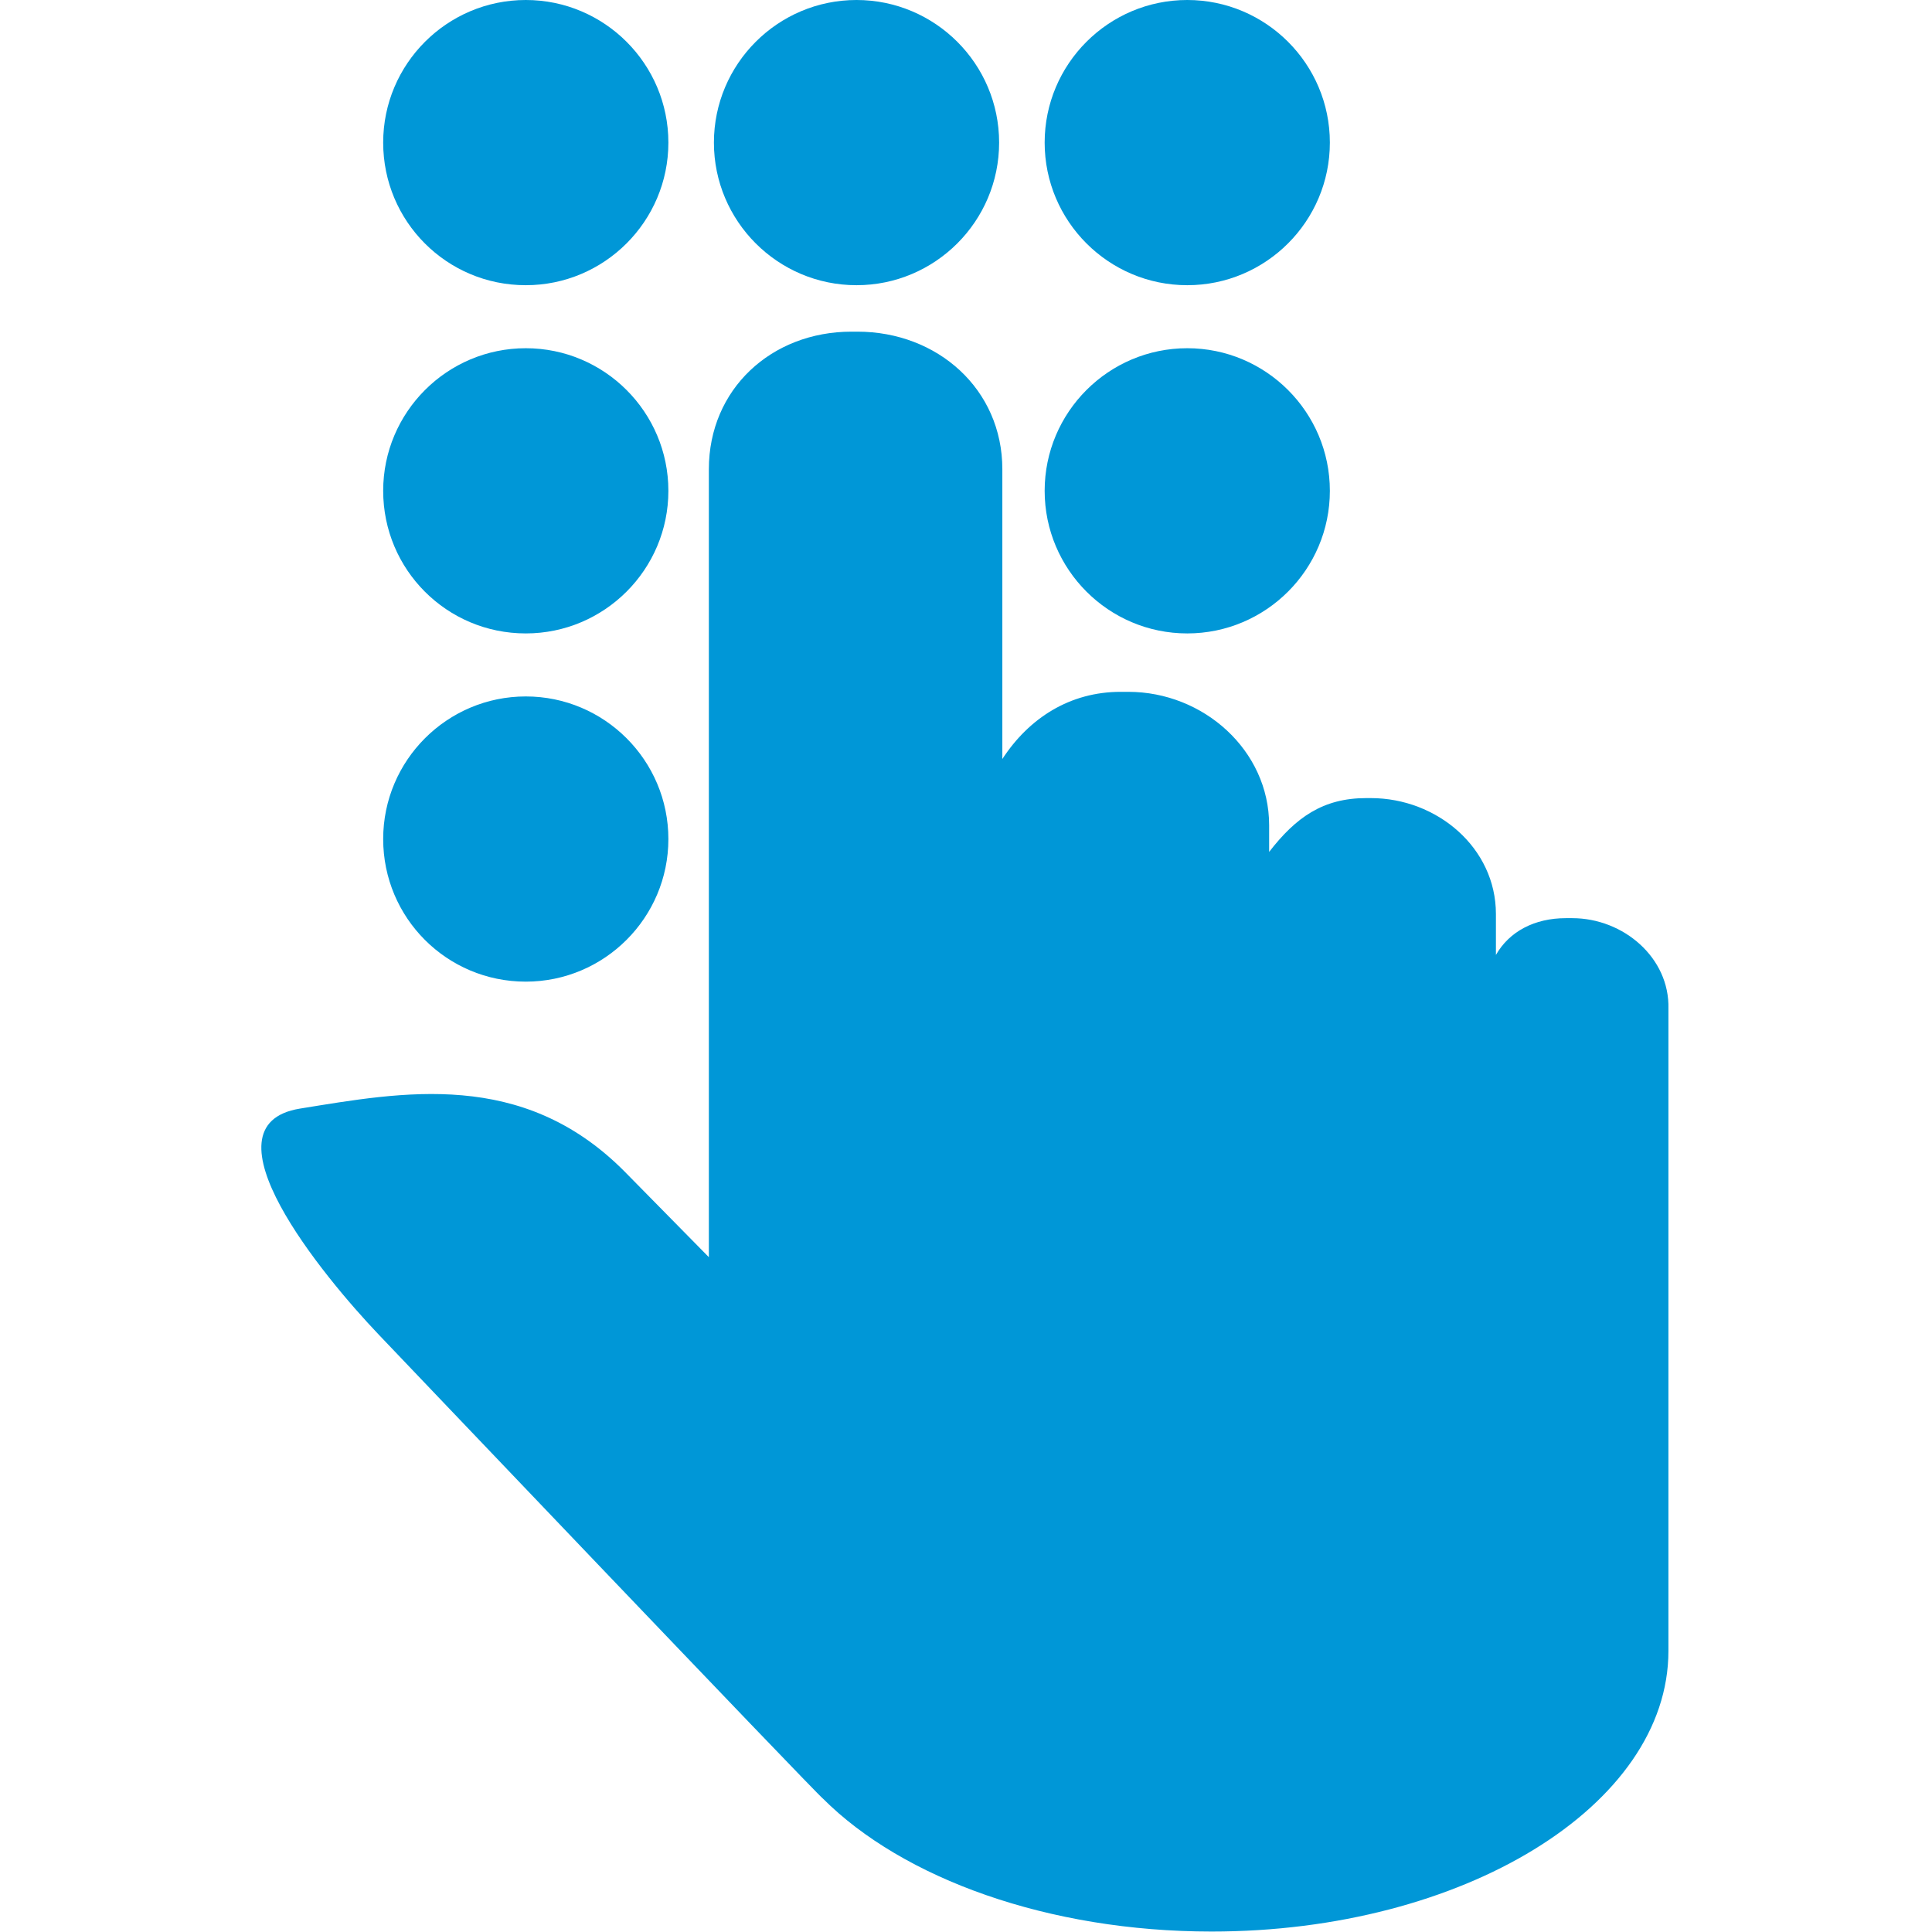
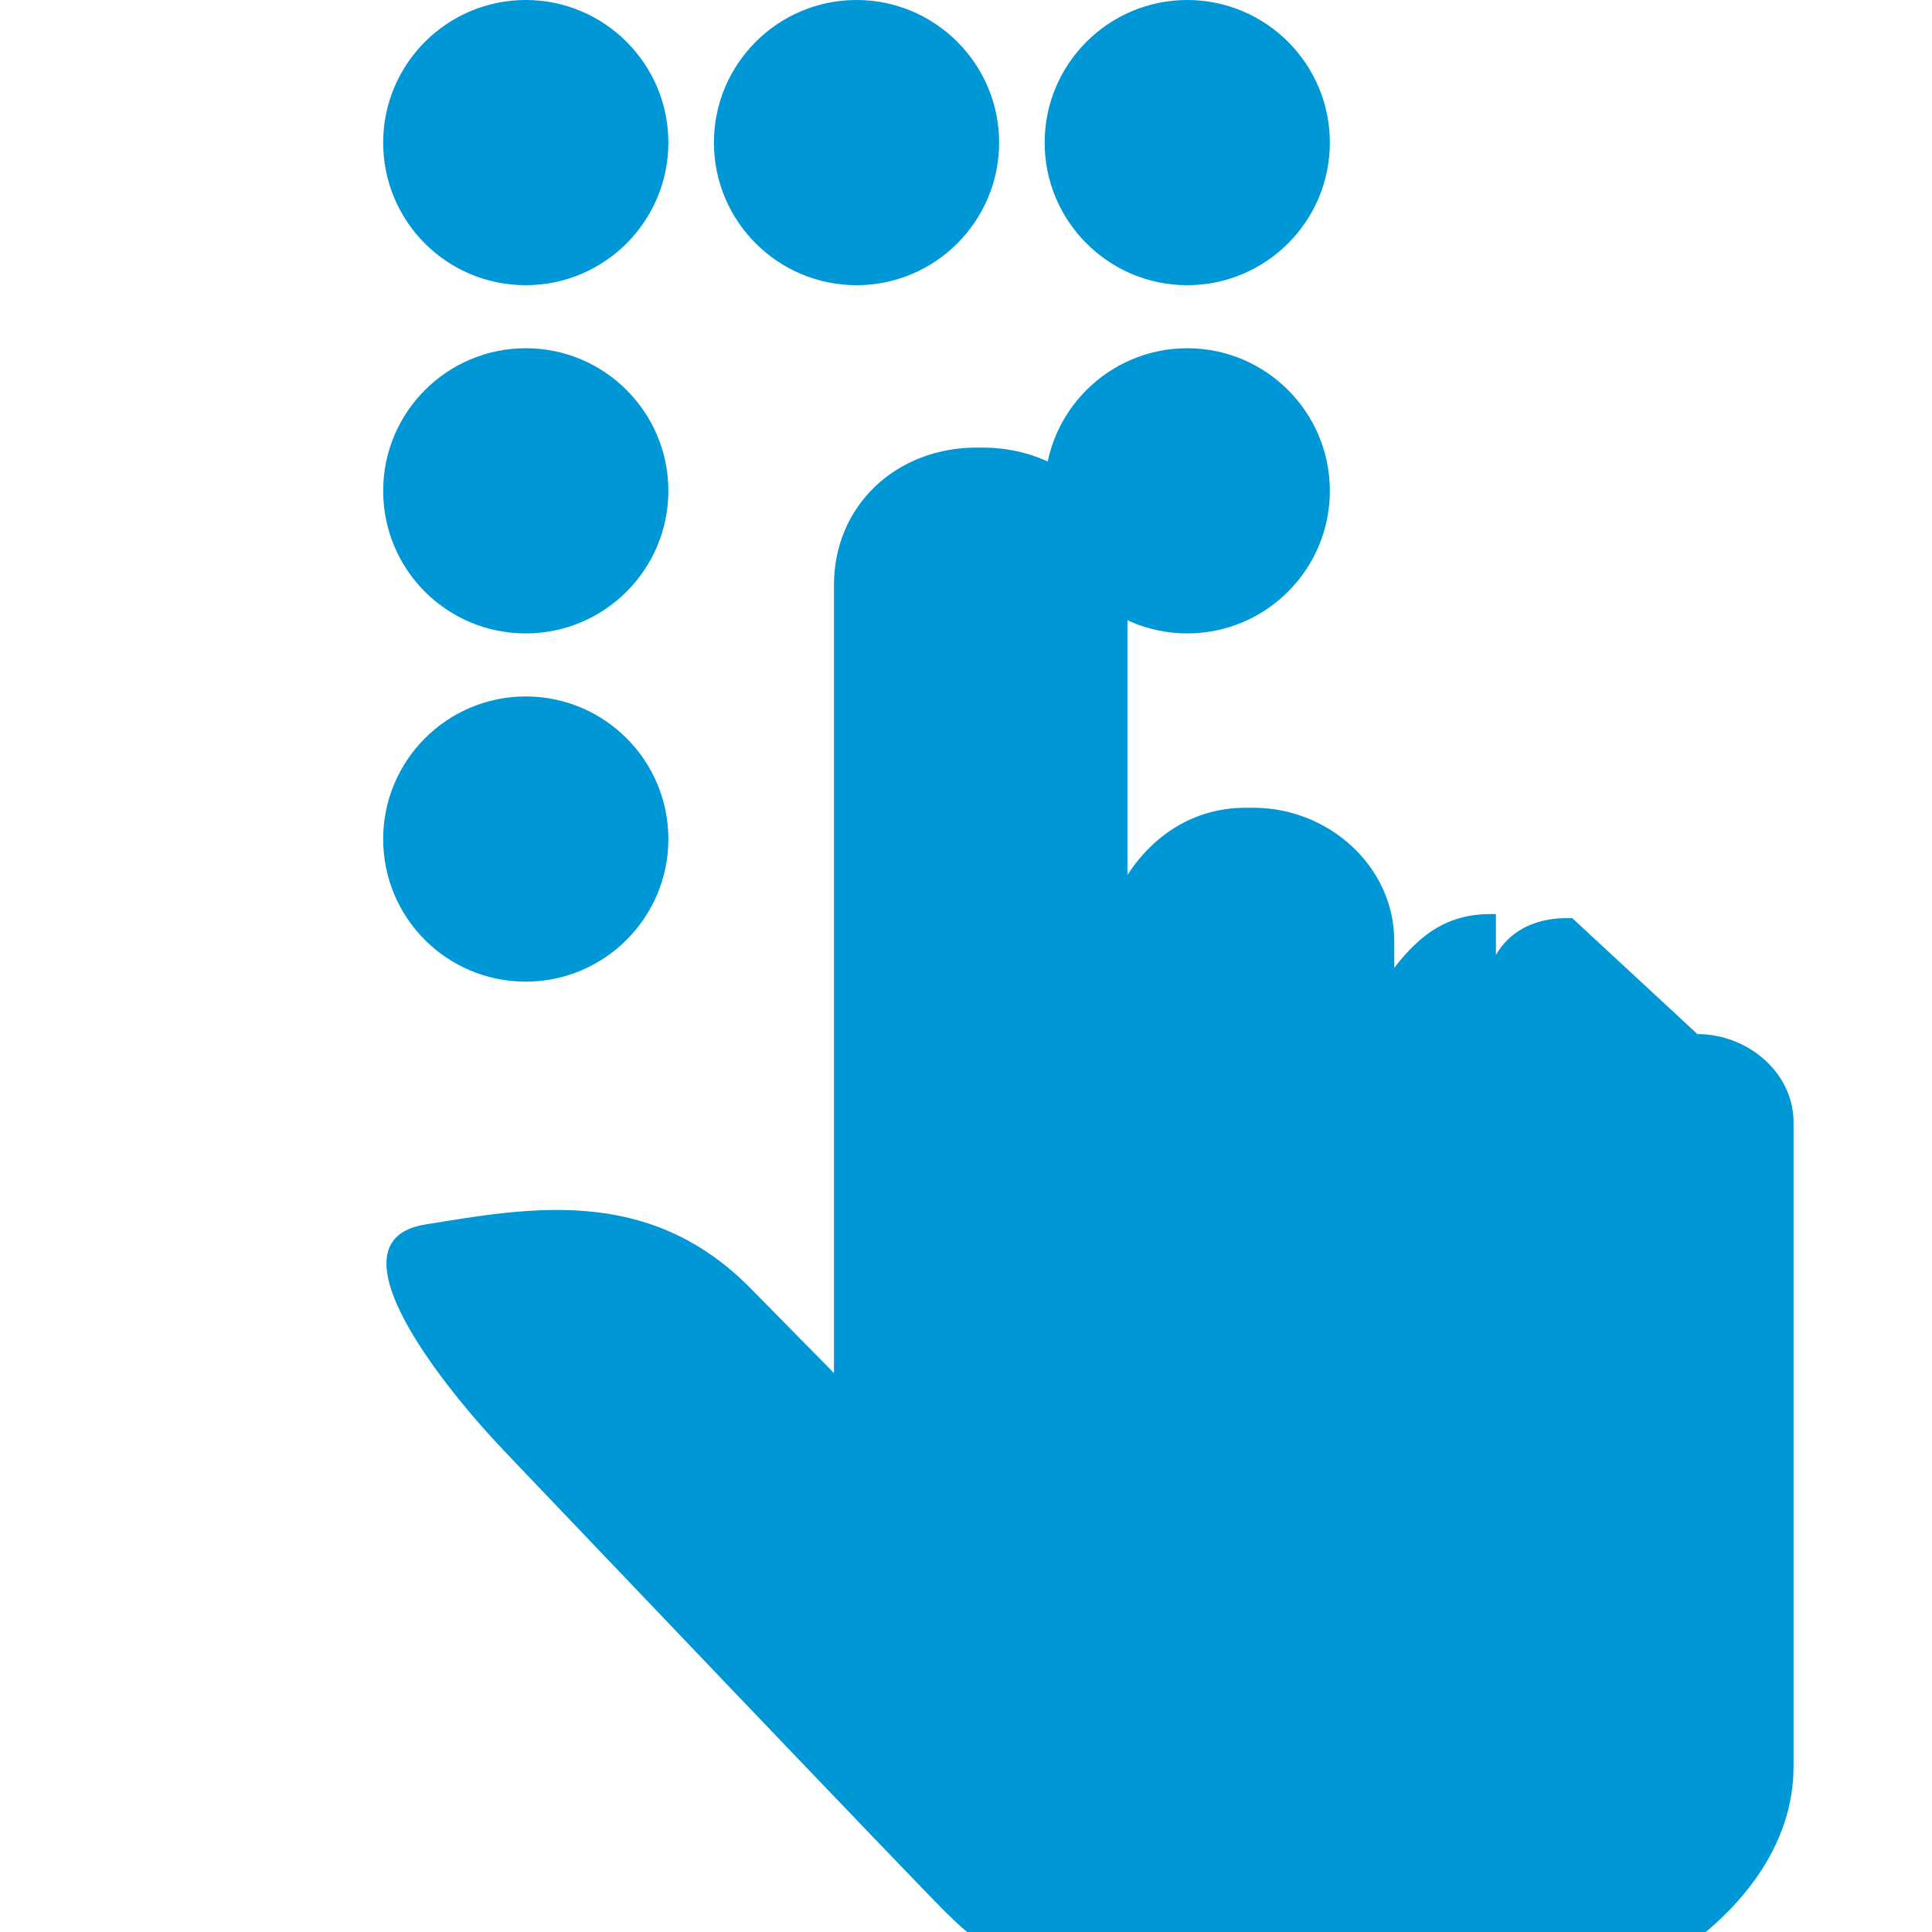
<svg xmlns="http://www.w3.org/2000/svg" id="Ebene_1" data-name="Ebene 1" version="1.1" viewBox="0 0 420 420">
  <defs>
    <style>
      .cls-1 {
        fill: #0097d7;
        stroke-width: 0px;
      }
    </style>
  </defs>
-   <path id="_12" data-name="12" class="cls-1" d="M341.8,199.6h-1.4c-6.8,0-12.3,2.9-15.2,8v-8.9c0-14.4-12.8-25.2-27.2-25.2h-1c-9.4,0-15.3,4.2-21.1,11.7v-5.8c0-16.3-14.3-29-30.6-29h-1.7c-11,0-19.9,5.7-25.7,14.6v-63c0-17.4-14.1-29.9-31.5-29.9h-1.3c-17.4,0-31,12.5-31,29.9v171.3l-18.5-18.8c-22.1-22.1-48.1-17.1-70.4-13.5-22.1,3.6,5.1,36.5,17.1,49.1,0,0,95,99.7,96.6,100.9,17.4,17.4,49,28.9,84.5,28.9,54.6,0,99.3-27.3,99.3-61v-139.6c.3-11.1-9.8-19.7-20.9-19.7ZM114.3,62c17.1,0,31-13.9,31-31S131.4,0,114.3,0s-31,13.9-31,31,13.8,31,31,31ZM258.1,62c17.1,0,31-13.9,31-31S275.2,0,258.1,0s-31,13.9-31,31,13.9,31,31,31ZM186.2,62c17.1,0,31-13.9,31-31S203.3,0,186.2,0s-31,13.9-31,31,13.9,31,31,31ZM114.3,137.7c17.1,0,31-13.9,31-31s-13.9-31-31-31-31,13.9-31,31,13.8,31,31,31ZM258.1,137.7c17.1,0,31-13.9,31-31s-13.9-31-31-31-31,13.9-31,31,13.9,31,31,31ZM114.3,213.4c17.1,0,31-13.9,31-31s-13.9-31-31-31-31,13.9-31,31,13.8,31,31,31Z" />
+   <path id="_12" data-name="12" class="cls-1" d="M341.8,199.6h-1.4c-6.8,0-12.3,2.9-15.2,8v-8.9h-1c-9.4,0-15.3,4.2-21.1,11.7v-5.8c0-16.3-14.3-29-30.6-29h-1.7c-11,0-19.9,5.7-25.7,14.6v-63c0-17.4-14.1-29.9-31.5-29.9h-1.3c-17.4,0-31,12.5-31,29.9v171.3l-18.5-18.8c-22.1-22.1-48.1-17.1-70.4-13.5-22.1,3.6,5.1,36.5,17.1,49.1,0,0,95,99.7,96.6,100.9,17.4,17.4,49,28.9,84.5,28.9,54.6,0,99.3-27.3,99.3-61v-139.6c.3-11.1-9.8-19.7-20.9-19.7ZM114.3,62c17.1,0,31-13.9,31-31S131.4,0,114.3,0s-31,13.9-31,31,13.8,31,31,31ZM258.1,62c17.1,0,31-13.9,31-31S275.2,0,258.1,0s-31,13.9-31,31,13.9,31,31,31ZM186.2,62c17.1,0,31-13.9,31-31S203.3,0,186.2,0s-31,13.9-31,31,13.9,31,31,31ZM114.3,137.7c17.1,0,31-13.9,31-31s-13.9-31-31-31-31,13.9-31,31,13.8,31,31,31ZM258.1,137.7c17.1,0,31-13.9,31-31s-13.9-31-31-31-31,13.9-31,31,13.9,31,31,31ZM114.3,213.4c17.1,0,31-13.9,31-31s-13.9-31-31-31-31,13.9-31,31,13.8,31,31,31Z" />
</svg>